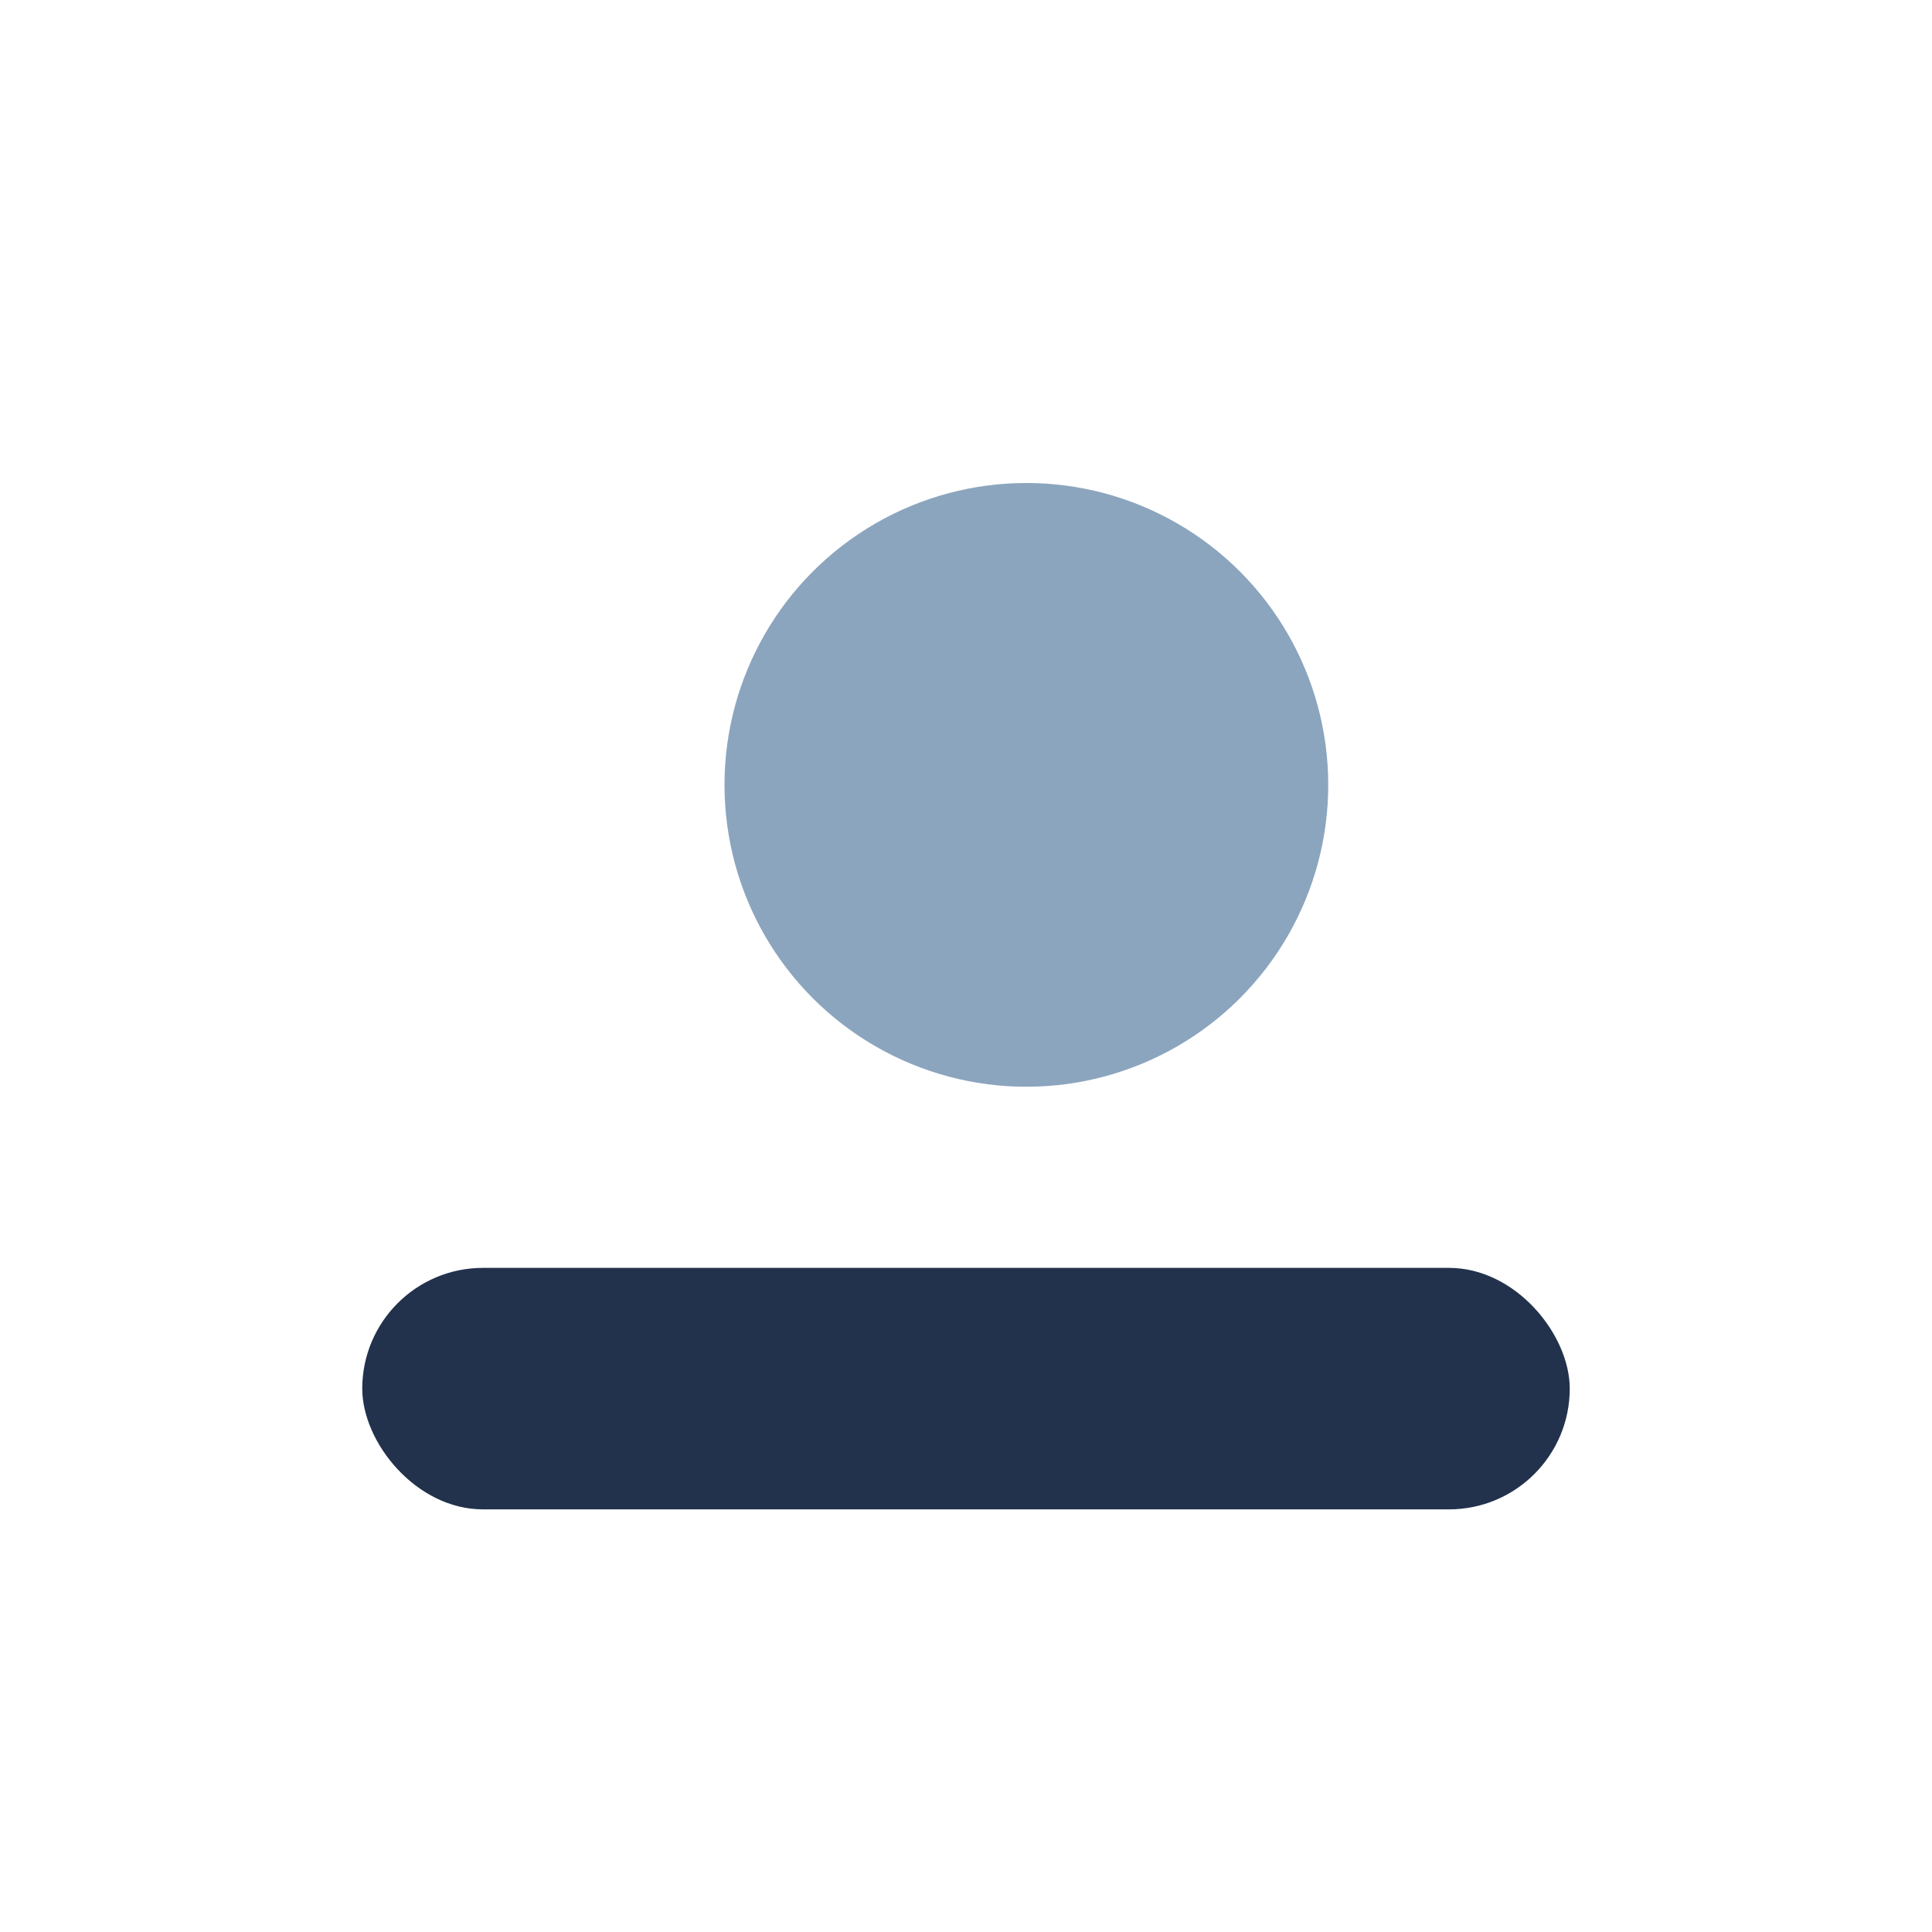
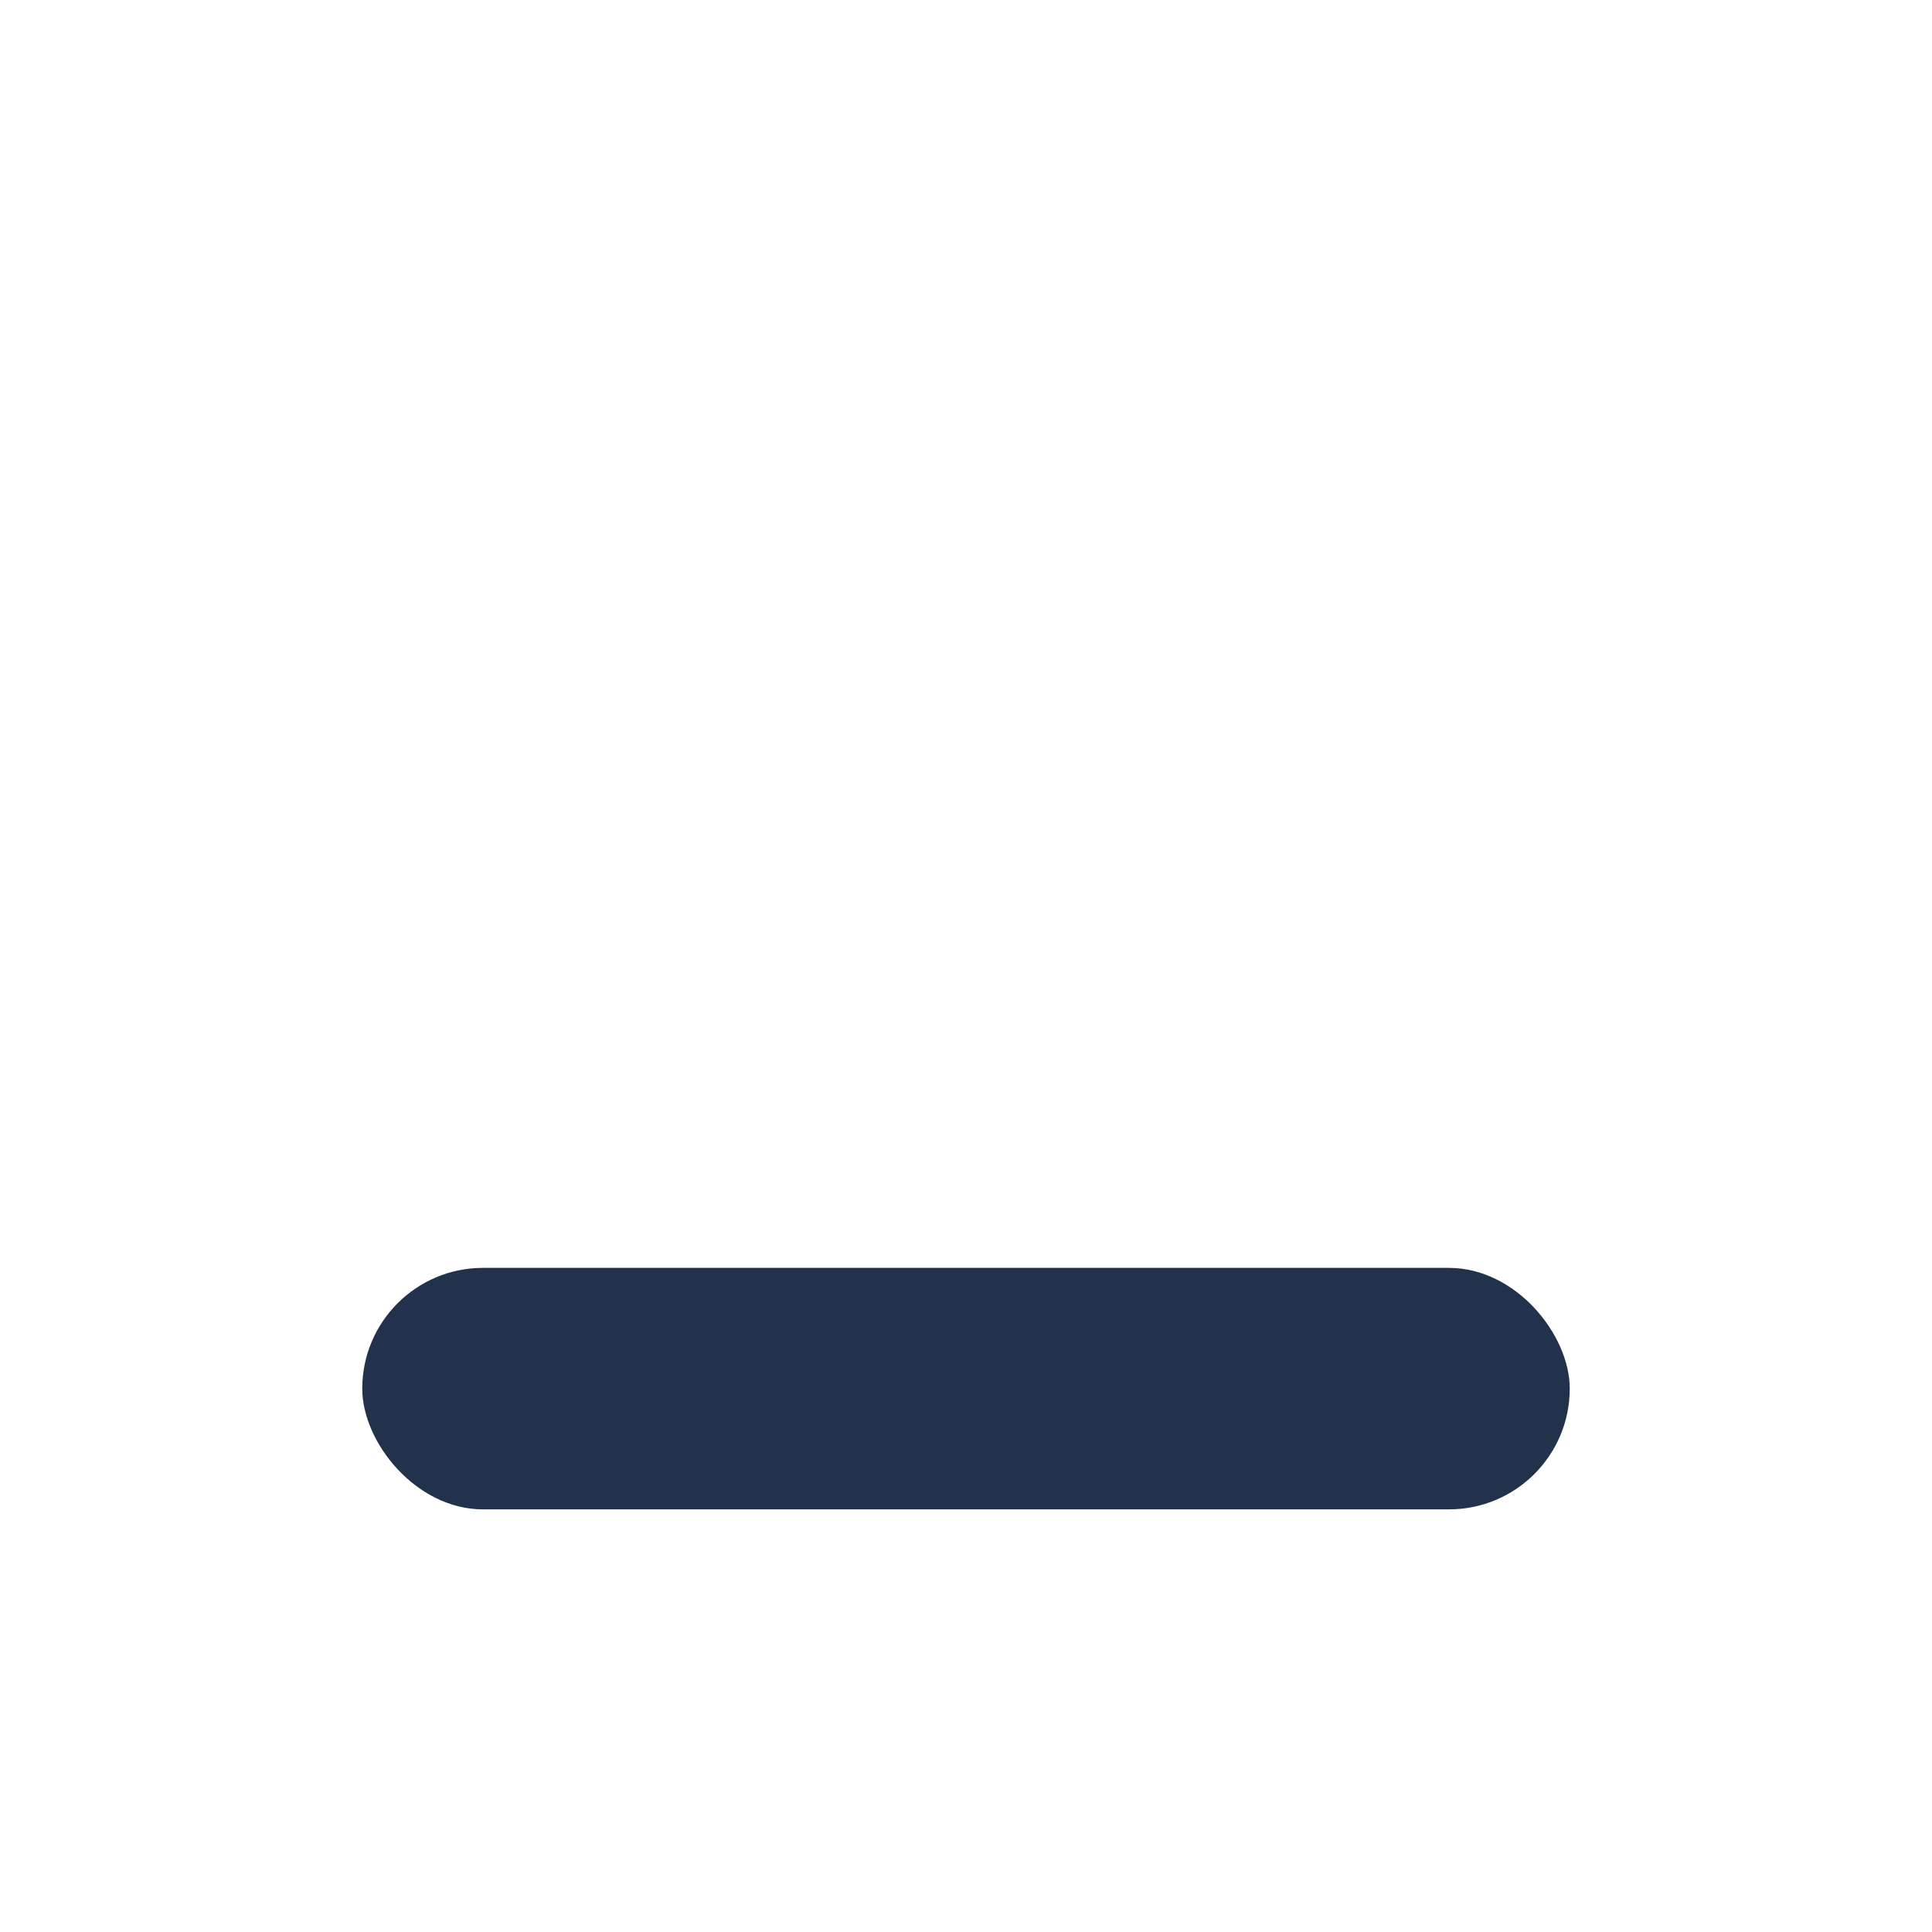
<svg xmlns="http://www.w3.org/2000/svg" width="32" height="32" viewBox="0 0 32 32">
-   <circle cx="17" cy="13" r="5" fill="#8CA5BE" />
  <rect x="6" y="21" width="20" height="4" rx="2" fill="#22324C" />
</svg>